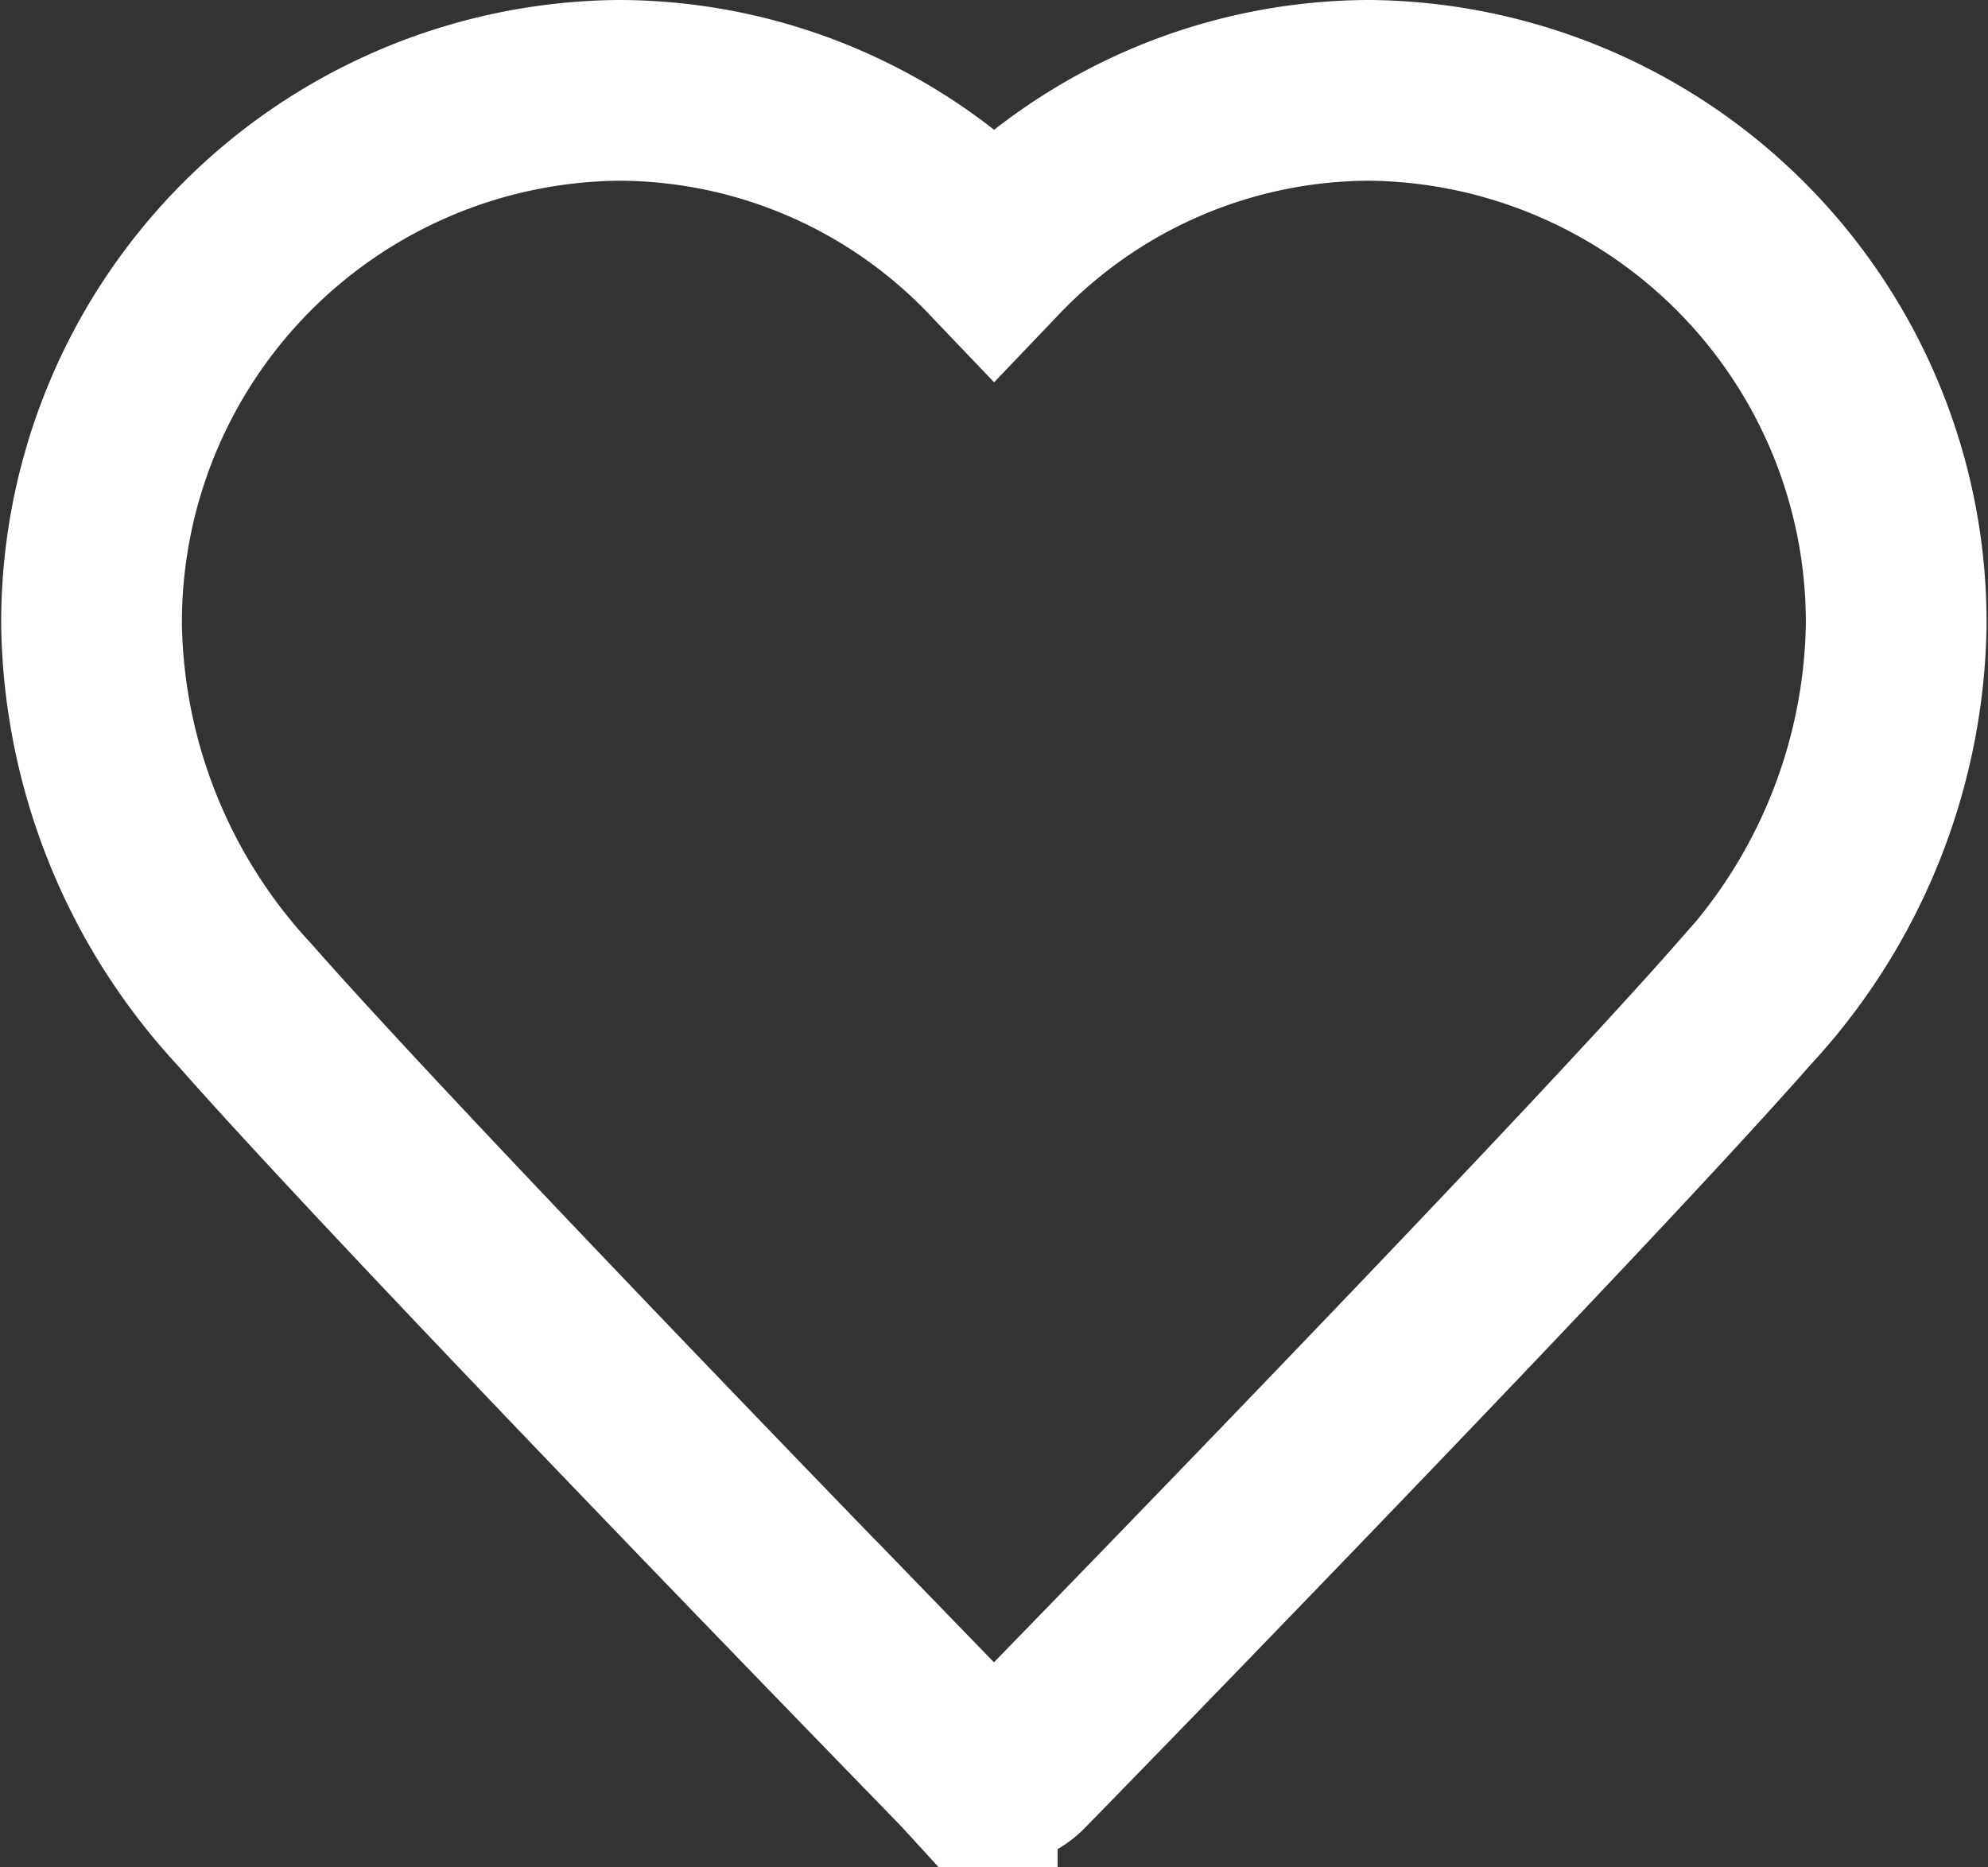
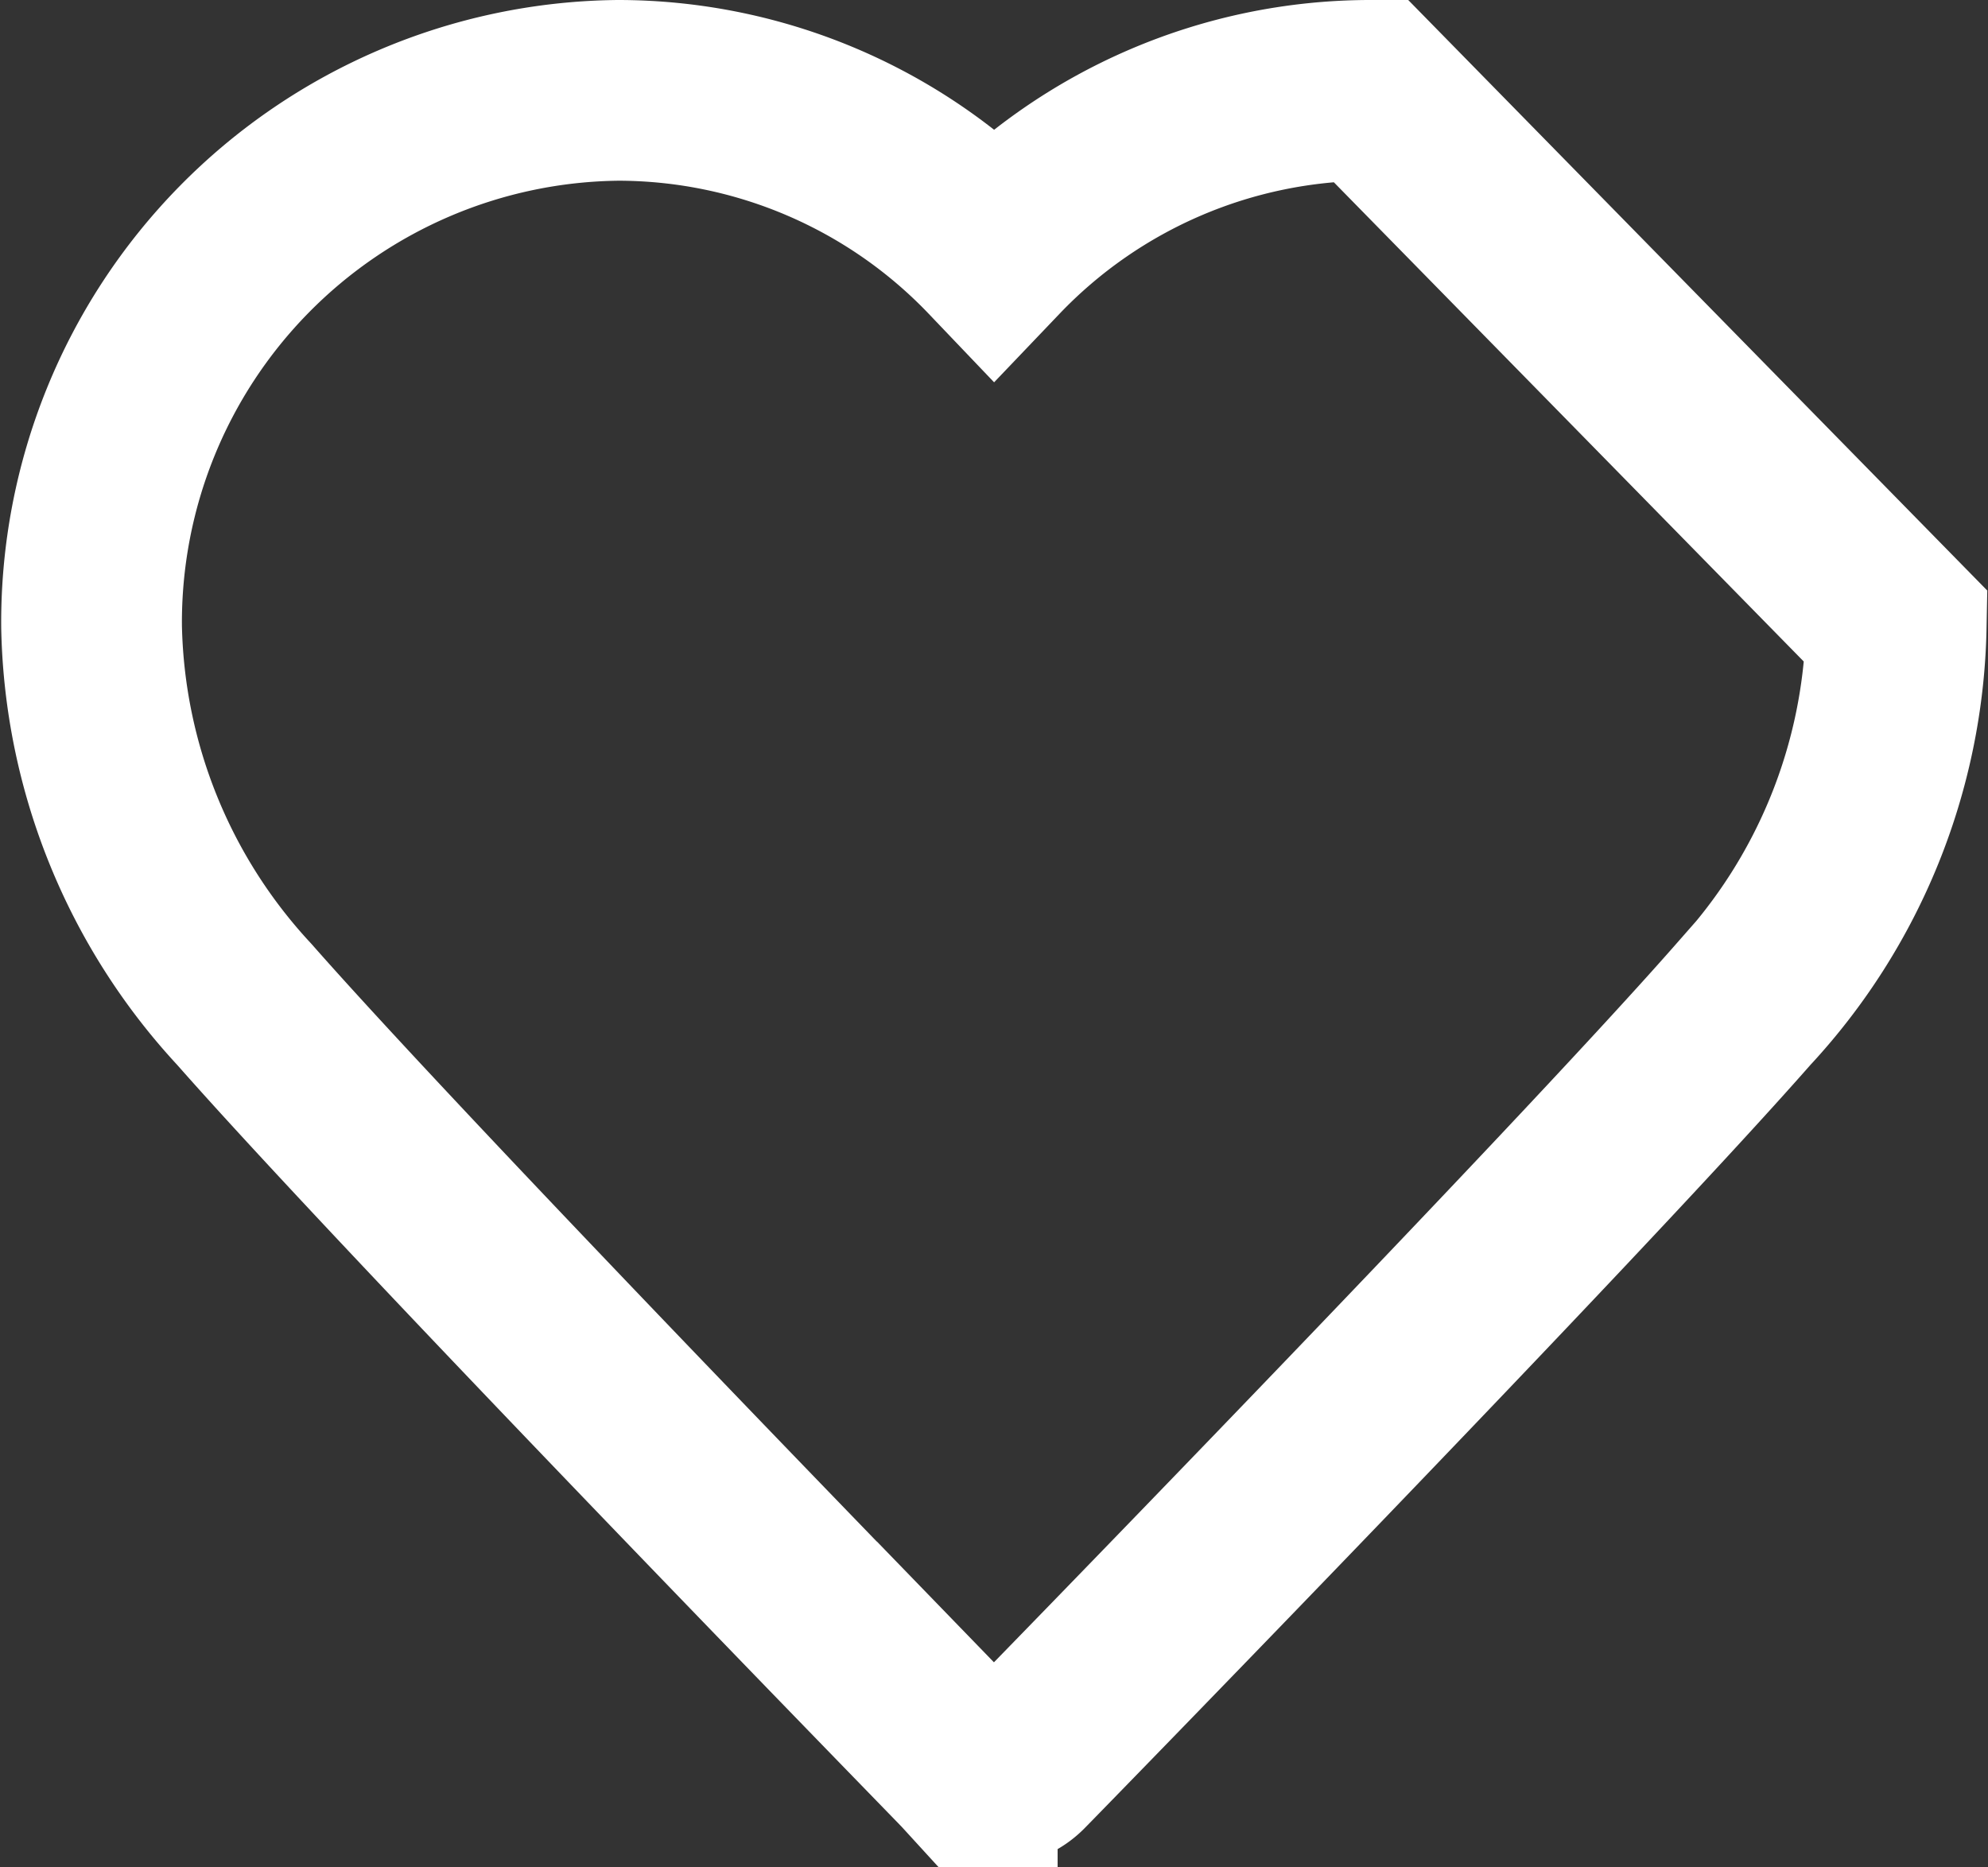
<svg xmlns="http://www.w3.org/2000/svg" width="16.5" height="15.5" viewBox="0 0 16.5 15.5">
  <rect x="0" y="0" width="16.5" height="15.5" fill="#333333" stroke="none" />
  <defs>
    <style>
      .cls-1 {
        fill: none;
        stroke: #fff;
        stroke-width: 1.5px;
        fill-rule: evenodd;
      }
    </style>
  </defs>
-   <path id="Favorites" class="cls-1" d="M231.623,84a4.32,4.32,0,0,0-3.122,1.337A4.318,4.318,0,0,0,225.38,84a4.416,4.416,0,0,0-4.37,4.452,4.741,4.741,0,0,0,1.268,3.135c1.428,1.622,5.957,6.263,6,6.31a0.307,0.307,0,0,0,.441,0c0.046-.046,4.575-4.688,6-6.31a4.736,4.736,0,0,0,1.269-3.135A4.416,4.416,0,0,0,231.623,84Z" transform="translate(-220.25 -83.25)" />
+   <path id="Favorites" class="cls-1" d="M231.623,84a4.32,4.32,0,0,0-3.122,1.337A4.318,4.318,0,0,0,225.38,84a4.416,4.416,0,0,0-4.37,4.452,4.741,4.741,0,0,0,1.268,3.135c1.428,1.622,5.957,6.263,6,6.31a0.307,0.307,0,0,0,.441,0c0.046-.046,4.575-4.688,6-6.31a4.736,4.736,0,0,0,1.269-3.135Z" transform="translate(-220.25 -83.25)" />
</svg>